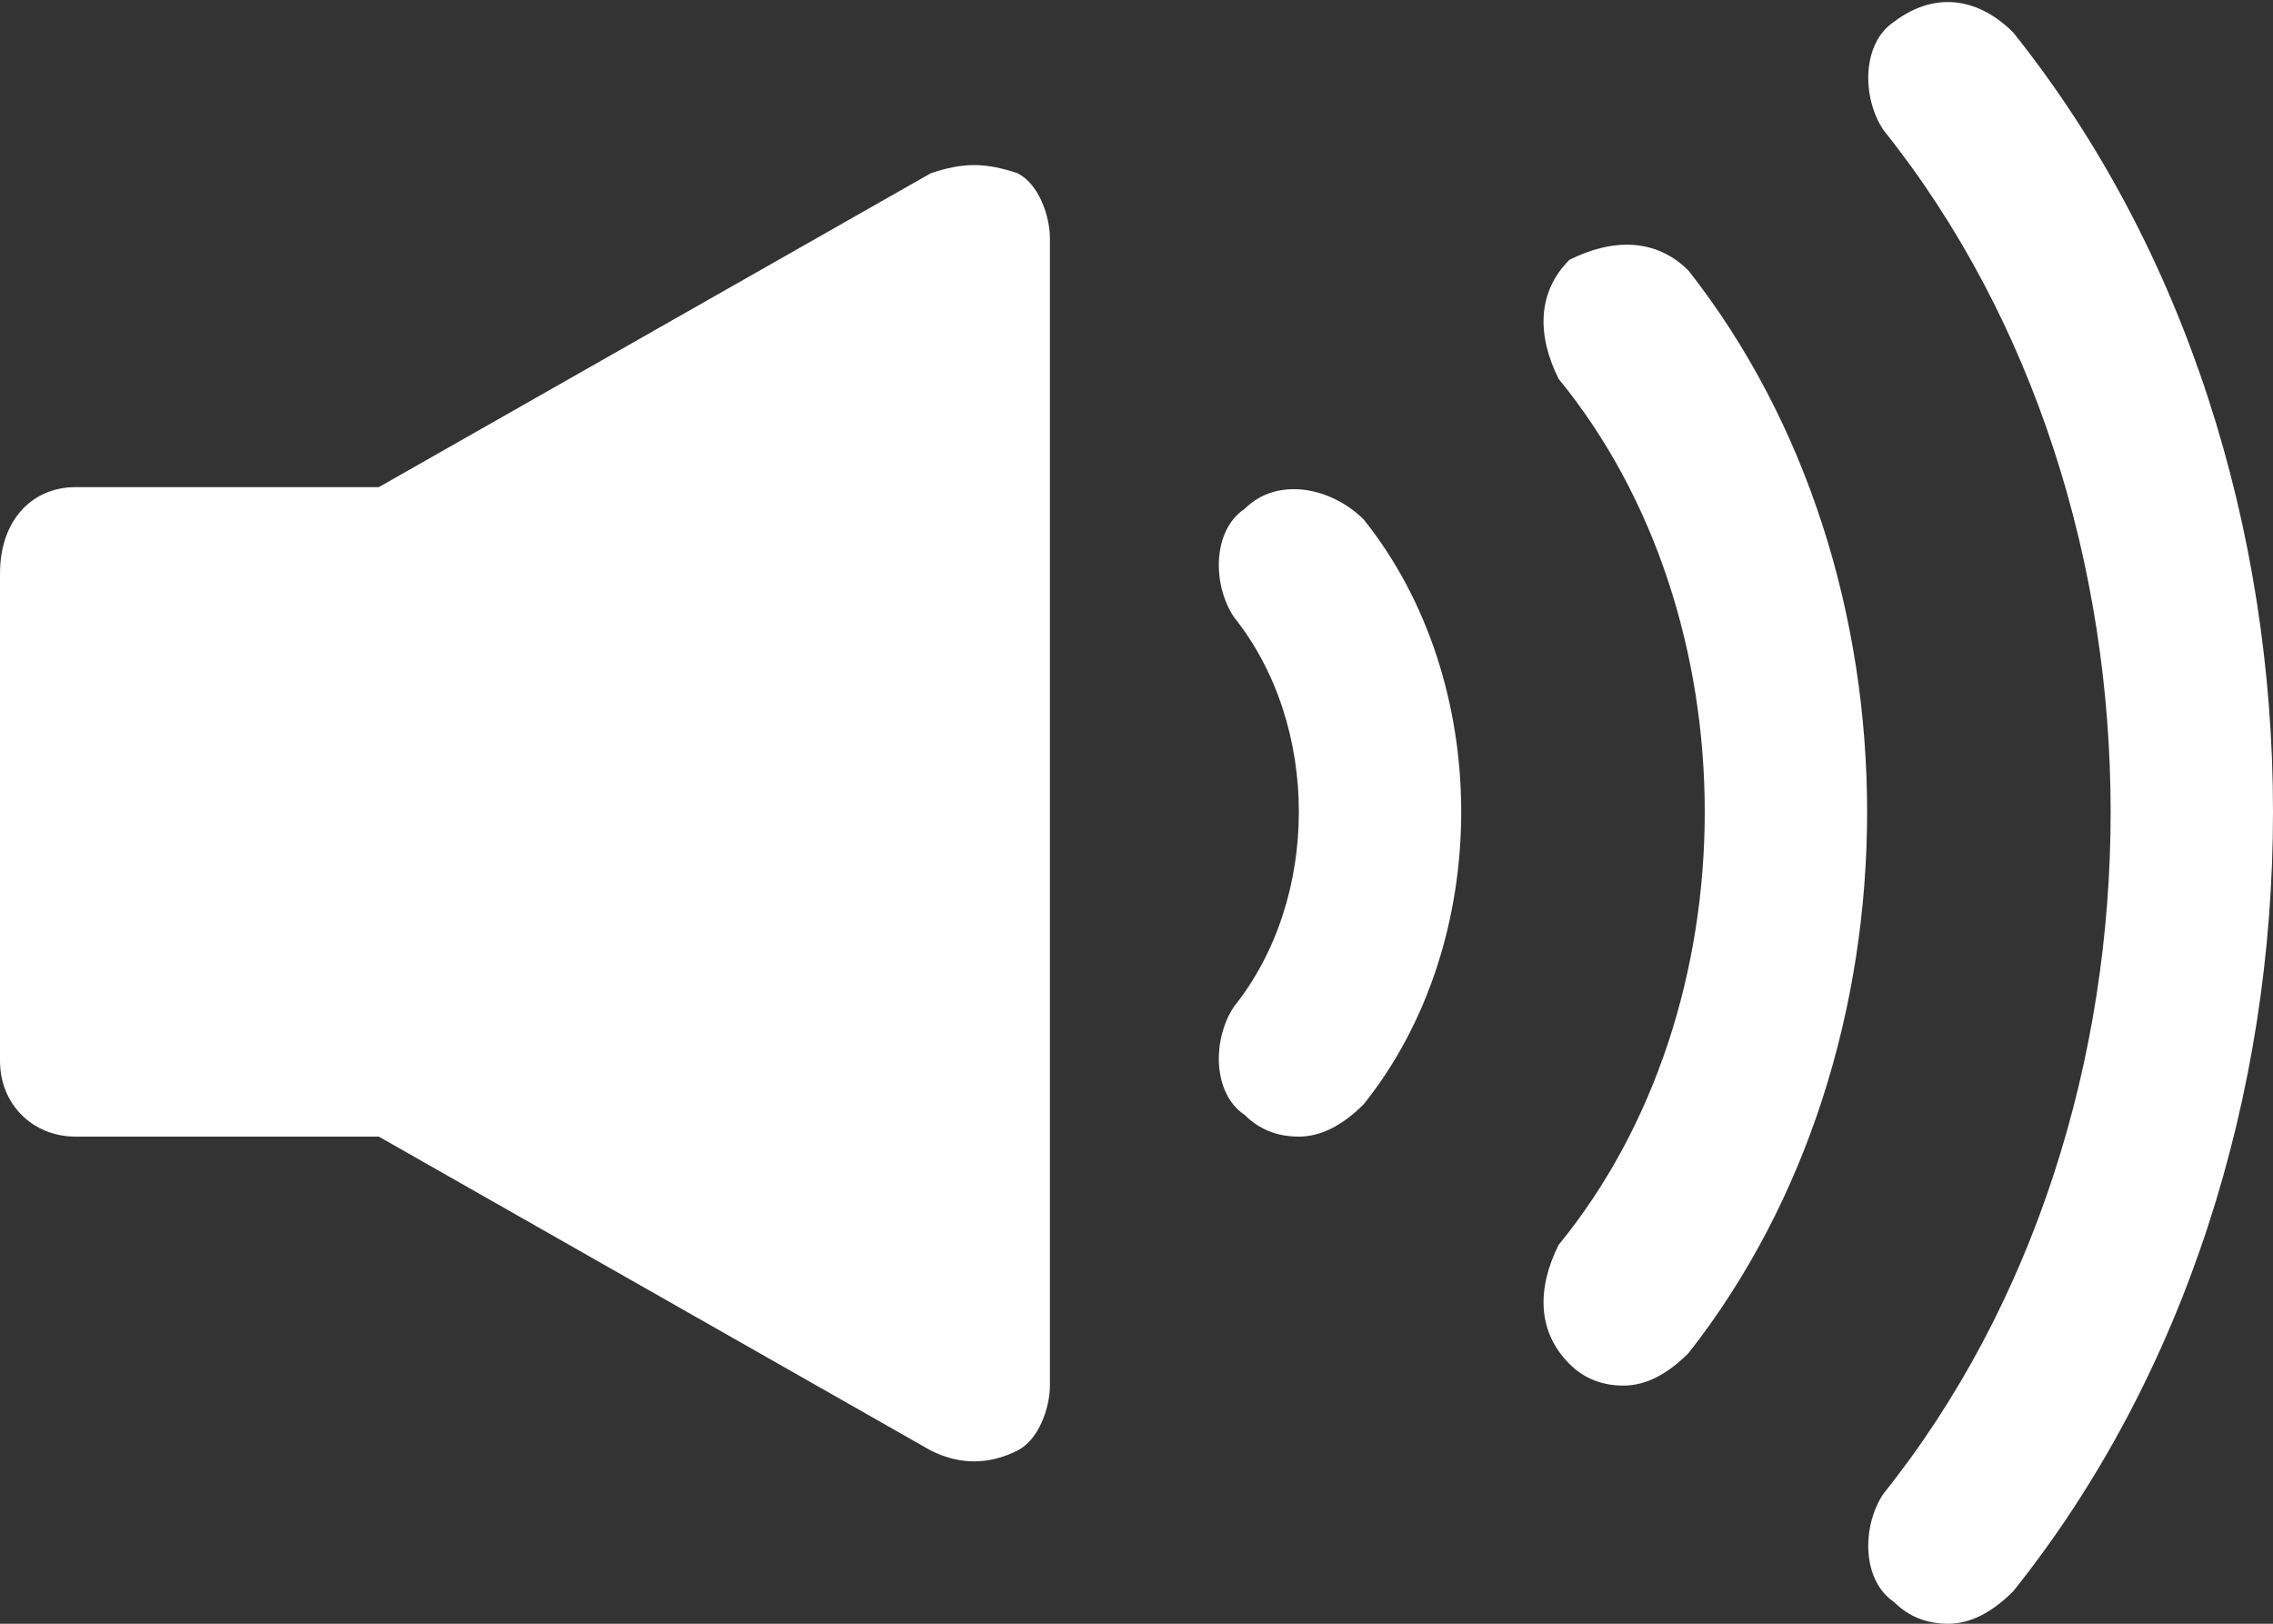
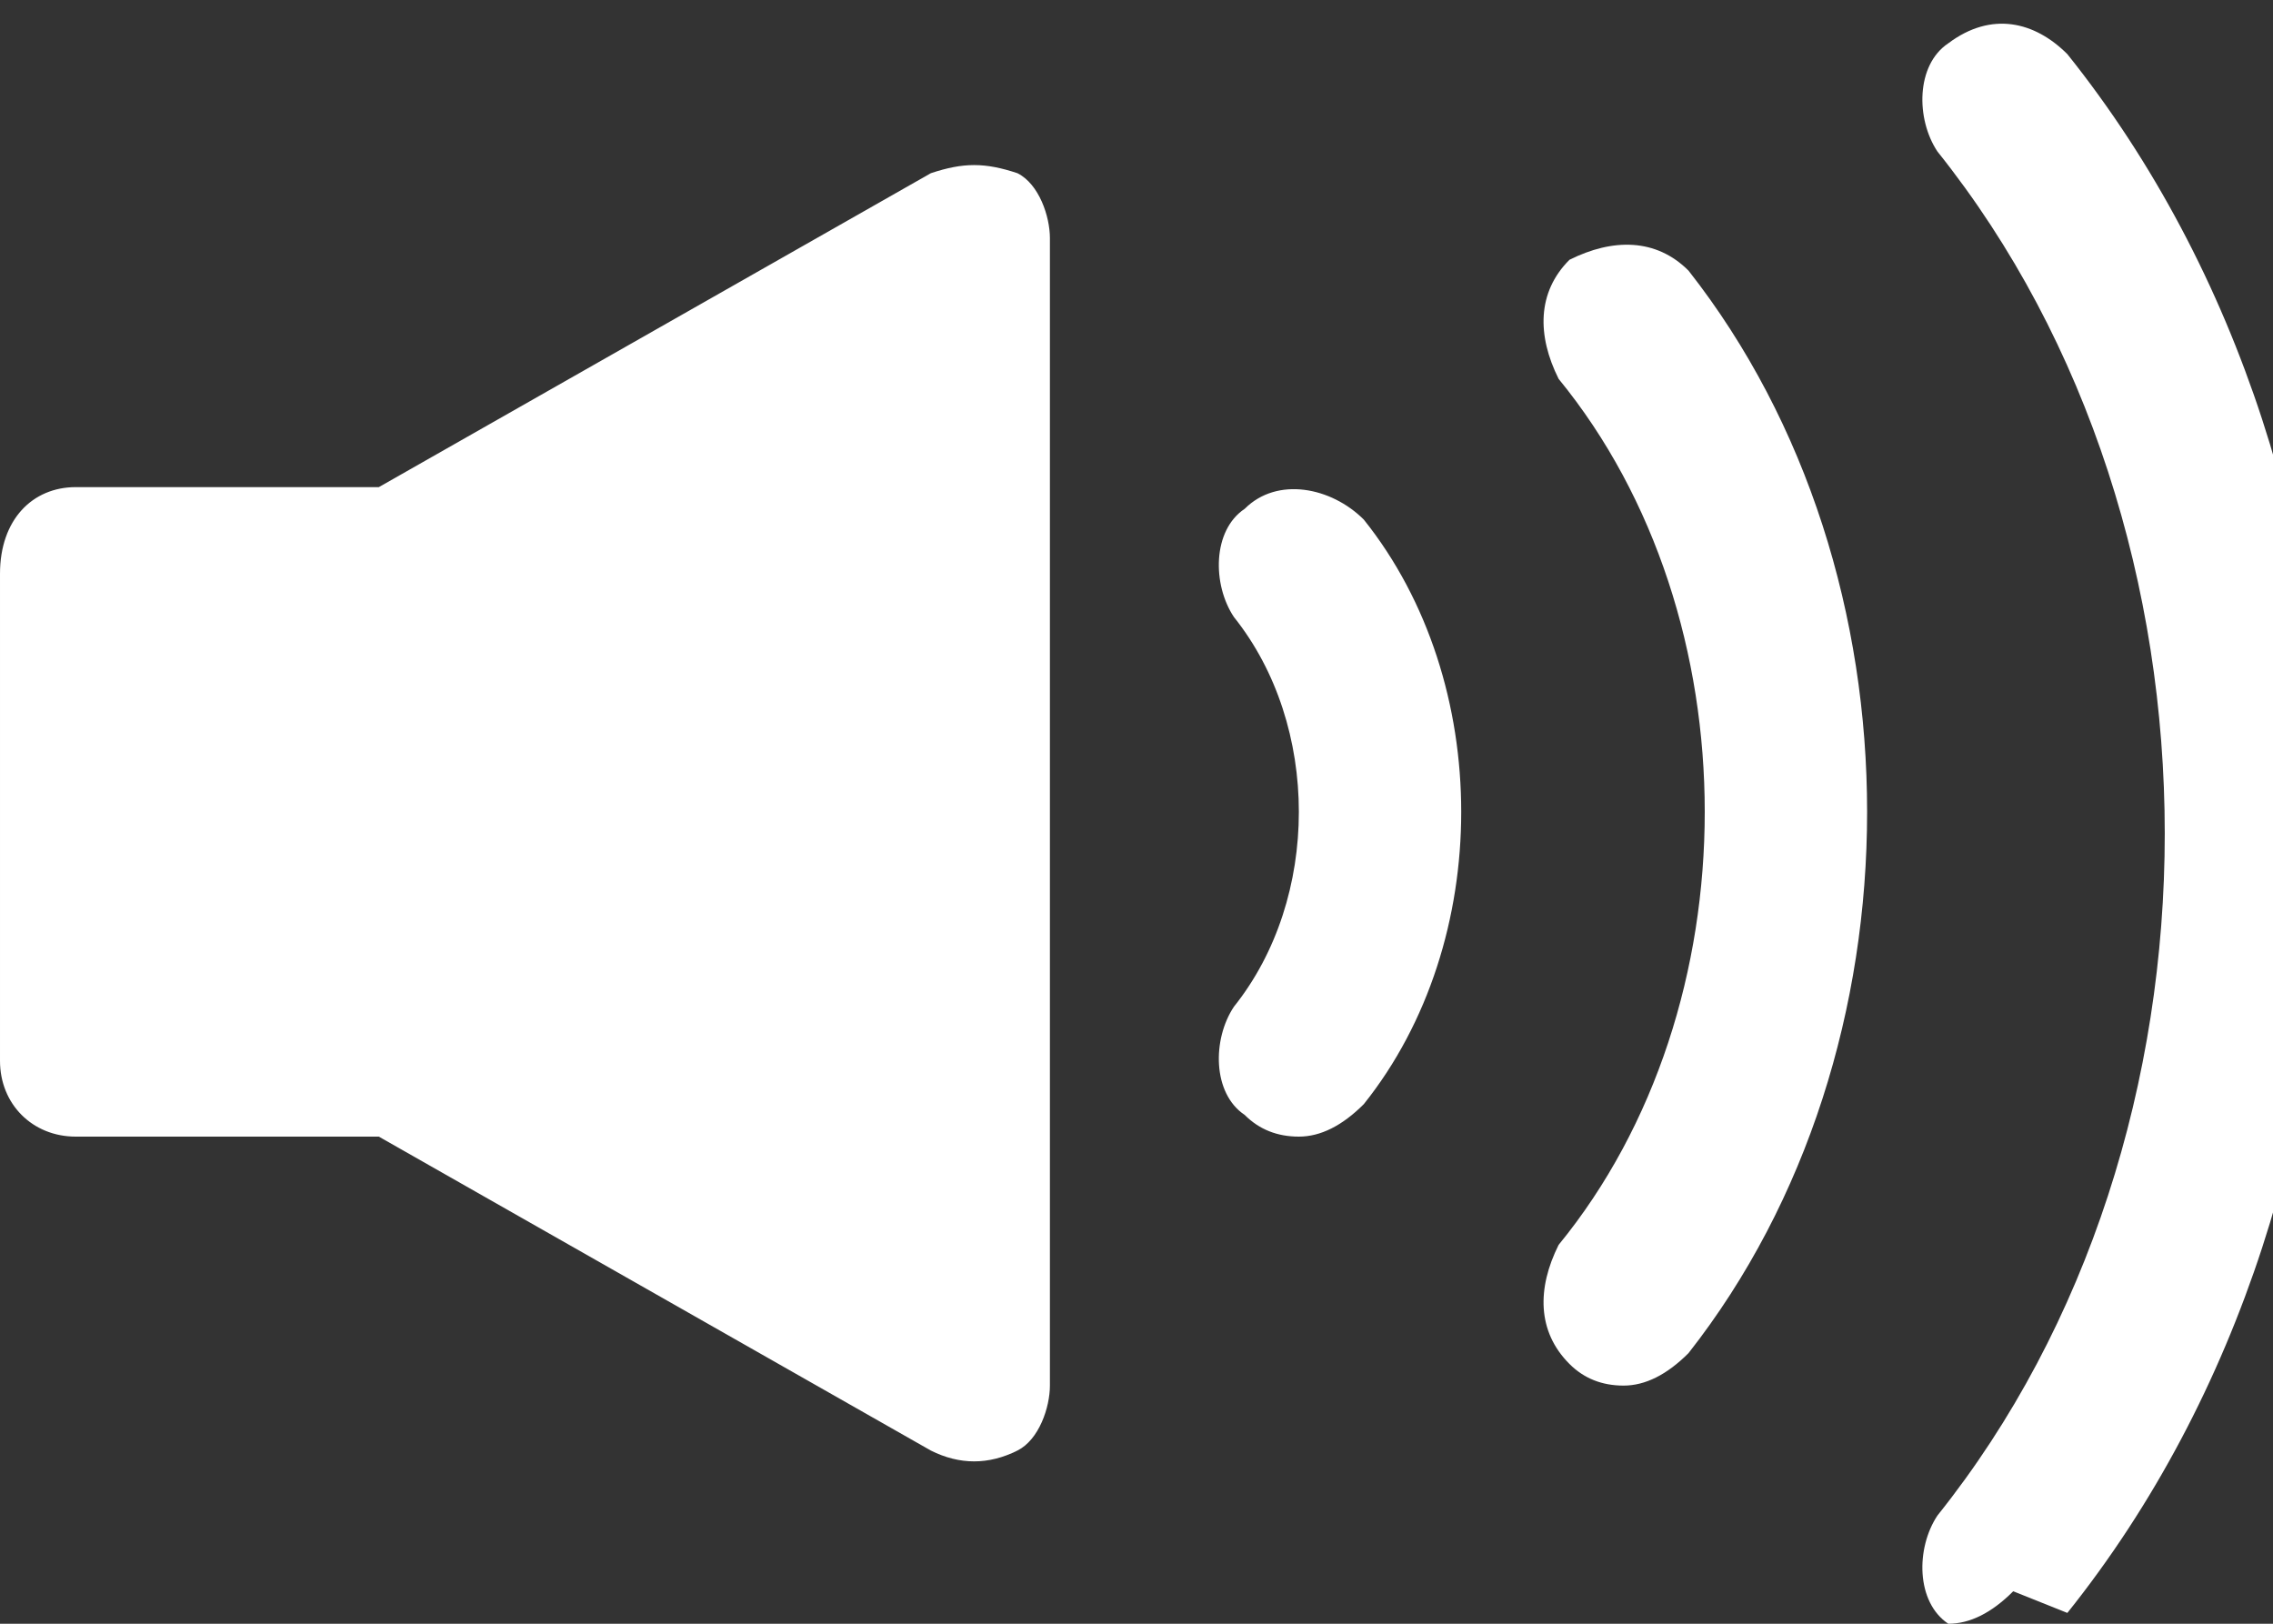
<svg xmlns="http://www.w3.org/2000/svg" version="1.2" viewBox="0 0 21 15" width="21" height="15">
  <rect x="0" y="0" width="21" height="15" fill="#333333" stroke="none" />
  <style>.a{fill:#fff}</style>
-   <path class="a" d="m9.7 2.2v10.6c0 0.2-0.1 0.5-0.3 0.6q-0.2 0.1-0.4 0.1-0.2 0-0.4-0.1l-5.1-2.9h-2.8c-0.4 0-0.7-0.3-0.7-0.7v-4.5c0-0.5 0.3-0.8 0.7-0.8h2.8l5.1-2.9c0.3-0.1 0.5-0.1 0.8 0 0.2 0.1 0.3 0.4 0.3 0.6zm2.9 2.6c1.2 1.5 1.2 3.9 0 5.4-0.2 0.2-0.4 0.3-0.6 0.3q-0.3 0-0.5-0.2c-0.3-0.2-0.3-0.7-0.1-1 0.8-1 0.8-2.6 0-3.6-0.2-0.3-0.2-0.8 0.1-1 0.3-0.3 0.8-0.2 1.1 0.1zm3-2.3c2.2 2.8 2.2 7.2 0 10-0.2 0.2-0.4 0.3-0.6 0.3q-0.3 0-0.5-0.2c-0.3-0.3-0.3-0.7-0.1-1.1 1.8-2.2 1.8-5.8 0-8-0.2-0.4-0.2-0.8 0.1-1.1 0.4-0.2 0.8-0.2 1.1 0.1zm3 12.2c-0.2 0.2-0.4 0.3-0.6 0.3q-0.3 0-0.5-0.2c-0.3-0.2-0.3-0.7-0.1-1 2.8-3.5 2.8-9.1 0-12.6-0.2-0.3-0.2-0.8 0.1-1 0.4-0.3 0.8-0.2 1.1 0.1 3.2 4 3.2 10.4 0 14.4z" />
+   <path class="a" d="m9.7 2.2v10.6c0 0.2-0.1 0.5-0.3 0.6q-0.2 0.1-0.4 0.1-0.2 0-0.4-0.1l-5.1-2.9h-2.8c-0.4 0-0.7-0.3-0.7-0.7v-4.5c0-0.5 0.3-0.8 0.7-0.8h2.8l5.1-2.9c0.3-0.1 0.5-0.1 0.8 0 0.2 0.1 0.3 0.4 0.3 0.6zm2.9 2.6c1.2 1.5 1.2 3.9 0 5.4-0.2 0.2-0.4 0.3-0.6 0.3q-0.3 0-0.5-0.2c-0.3-0.2-0.3-0.7-0.1-1 0.8-1 0.8-2.6 0-3.6-0.2-0.3-0.2-0.8 0.1-1 0.3-0.3 0.8-0.2 1.1 0.1zm3-2.3c2.2 2.8 2.2 7.2 0 10-0.2 0.2-0.4 0.3-0.6 0.3q-0.3 0-0.5-0.2c-0.3-0.3-0.3-0.7-0.1-1.1 1.8-2.2 1.8-5.8 0-8-0.2-0.4-0.2-0.8 0.1-1.1 0.4-0.2 0.8-0.2 1.1 0.1zm3 12.2c-0.2 0.2-0.4 0.3-0.6 0.3c-0.3-0.2-0.3-0.7-0.1-1 2.8-3.5 2.8-9.1 0-12.6-0.2-0.3-0.2-0.8 0.1-1 0.4-0.3 0.8-0.2 1.1 0.1 3.2 4 3.2 10.4 0 14.4z" />
</svg>